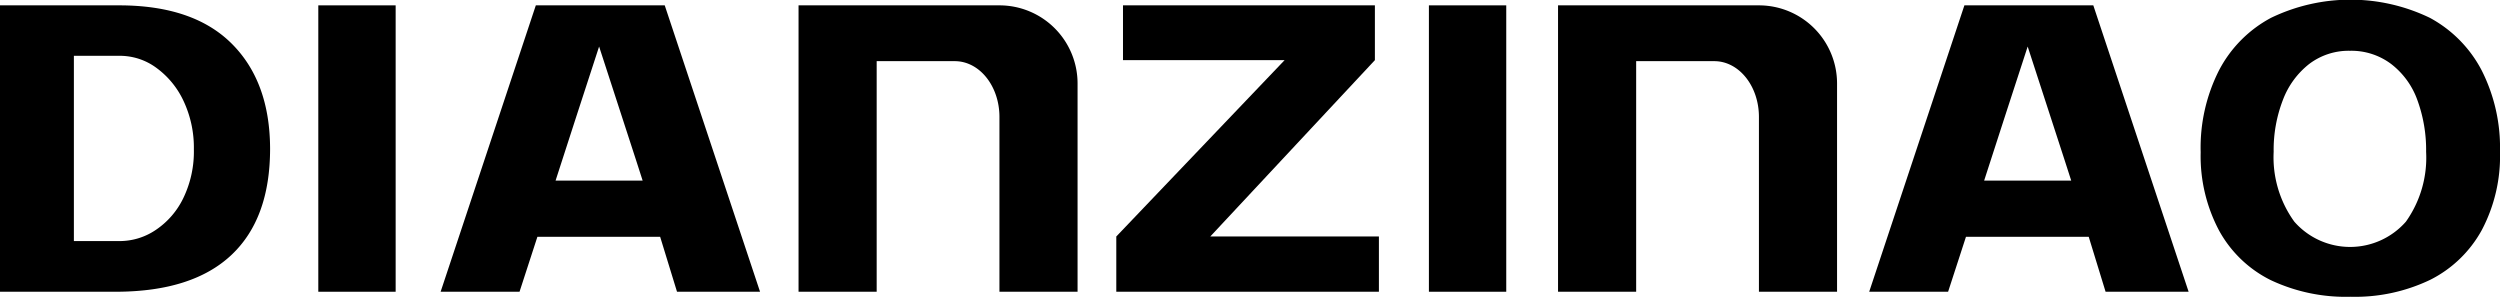
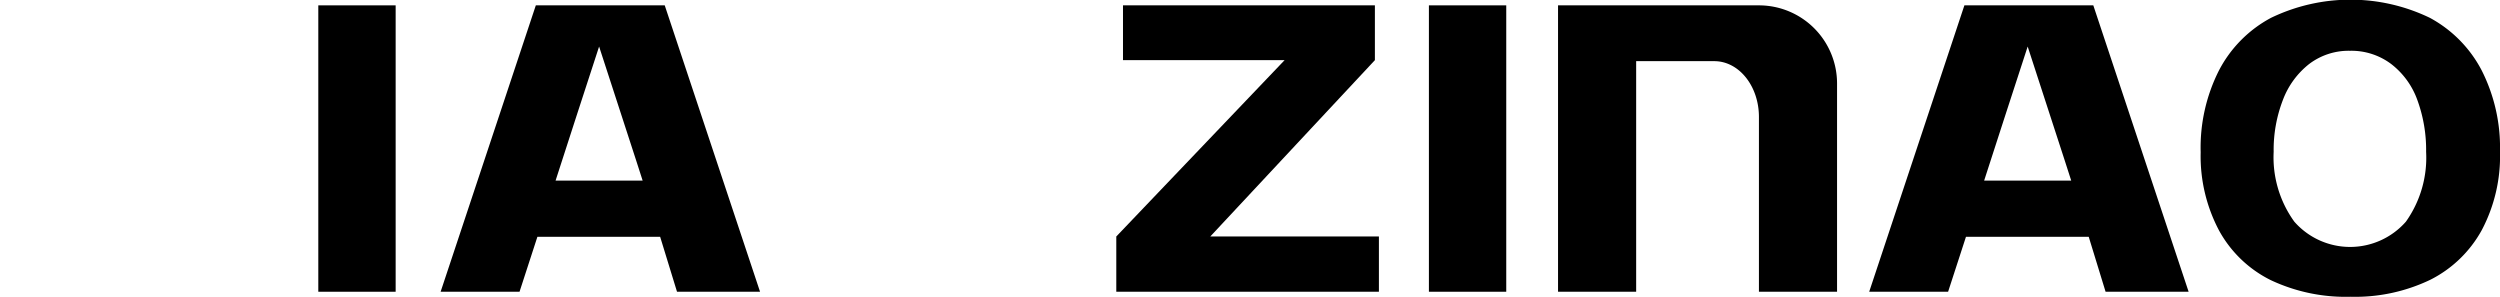
<svg xmlns="http://www.w3.org/2000/svg" id="图层_1" data-name="图层 1" viewBox="0 0 224 26.62">
-   <path d="M24.9,27.17H35.57q6.63,0,10.07,3.41T49.1,40q0,6.27-3.46,9.53T35.41,52.83H24.9ZM35.65,48.29a5.77,5.77,0,0,0,3.21-1,7.18,7.18,0,0,0,2.47-2.86,9.57,9.57,0,0,0,.94-4.37,9.8,9.8,0,0,0-.9-4.27,7.68,7.68,0,0,0-2.43-3,5.51,5.51,0,0,0-3.29-1.1H31.52V48.29Z" transform="translate(-24.9 -26.69)" />
  <path d="M53.42,27.17h6.93V52.83H53.42Z" transform="translate(-24.9 -26.69)" />
  <path d="M152.93,27.17h6.93V52.83h-6.93Z" transform="translate(-24.9 -26.69)" />
  <path d="M228.36,51.79a10.69,10.69,0,0,1-4.64-4.46,14.23,14.23,0,0,1-1.64-7A15.31,15.31,0,0,1,223.72,33a11.2,11.2,0,0,1,4.66-4.71,16.37,16.37,0,0,1,14.24,0A11.27,11.27,0,0,1,247.26,33a15.31,15.31,0,0,1,1.64,7.26,14.2,14.2,0,0,1-1.64,7.06,10.79,10.79,0,0,1-4.61,4.44,15.55,15.55,0,0,1-7.14,1.52A15.74,15.74,0,0,1,228.36,51.79Zm2.11-5.24a6.65,6.65,0,0,0,10,0,9.9,9.9,0,0,0,1.81-6.26,13,13,0,0,0-.79-4.65,7.08,7.08,0,0,0-2.36-3.23,5.93,5.93,0,0,0-3.66-1.17,5.86,5.86,0,0,0-3.65,1.17,7.4,7.4,0,0,0-2.37,3.23,12.39,12.39,0,0,0-.83,4.65A9.84,9.84,0,0,0,230.47,46.55Z" transform="translate(-24.9 -26.69)" />
-   <path d="M114.45,27.17h-18V52.83h7V32.17h7c2.21,0,4,2.23,4,5V52.83h7V34.17A7,7,0,0,0,114.45,27.17Z" transform="translate(-24.9 -26.69)" />
  <path d="M182.5,27.17h-18V52.83h7V32.17h7c2.21,0,4,2.23,4,5V52.83h7V34.17A7,7,0,0,0,182.5,27.17Z" transform="translate(-24.9 -26.69)" />
  <path d="M140,32.08H125.52V27.17h22.57v4.91l-14.75,15.8h15.11v4.95H124.92V47.88Z" transform="translate(-24.9 -26.69)" />
  <path d="M212.46,27.17H200.91l-8.53,25.66h7.07l1.6-4.92h11l1.51,4.92H221ZM204.58,37l2-6.14,3.34,10.27.56,1.74h-7.8Z" transform="translate(-24.9 -26.69)" />
  <path d="M84.46,27.17H72.91L64.38,52.83h7.07l1.6-4.92h11l1.51,4.92H93ZM76.58,37l2-6.14,3.34,10.27.56,1.74h-7.8Z" transform="translate(-24.9 -26.69)" />
</svg>